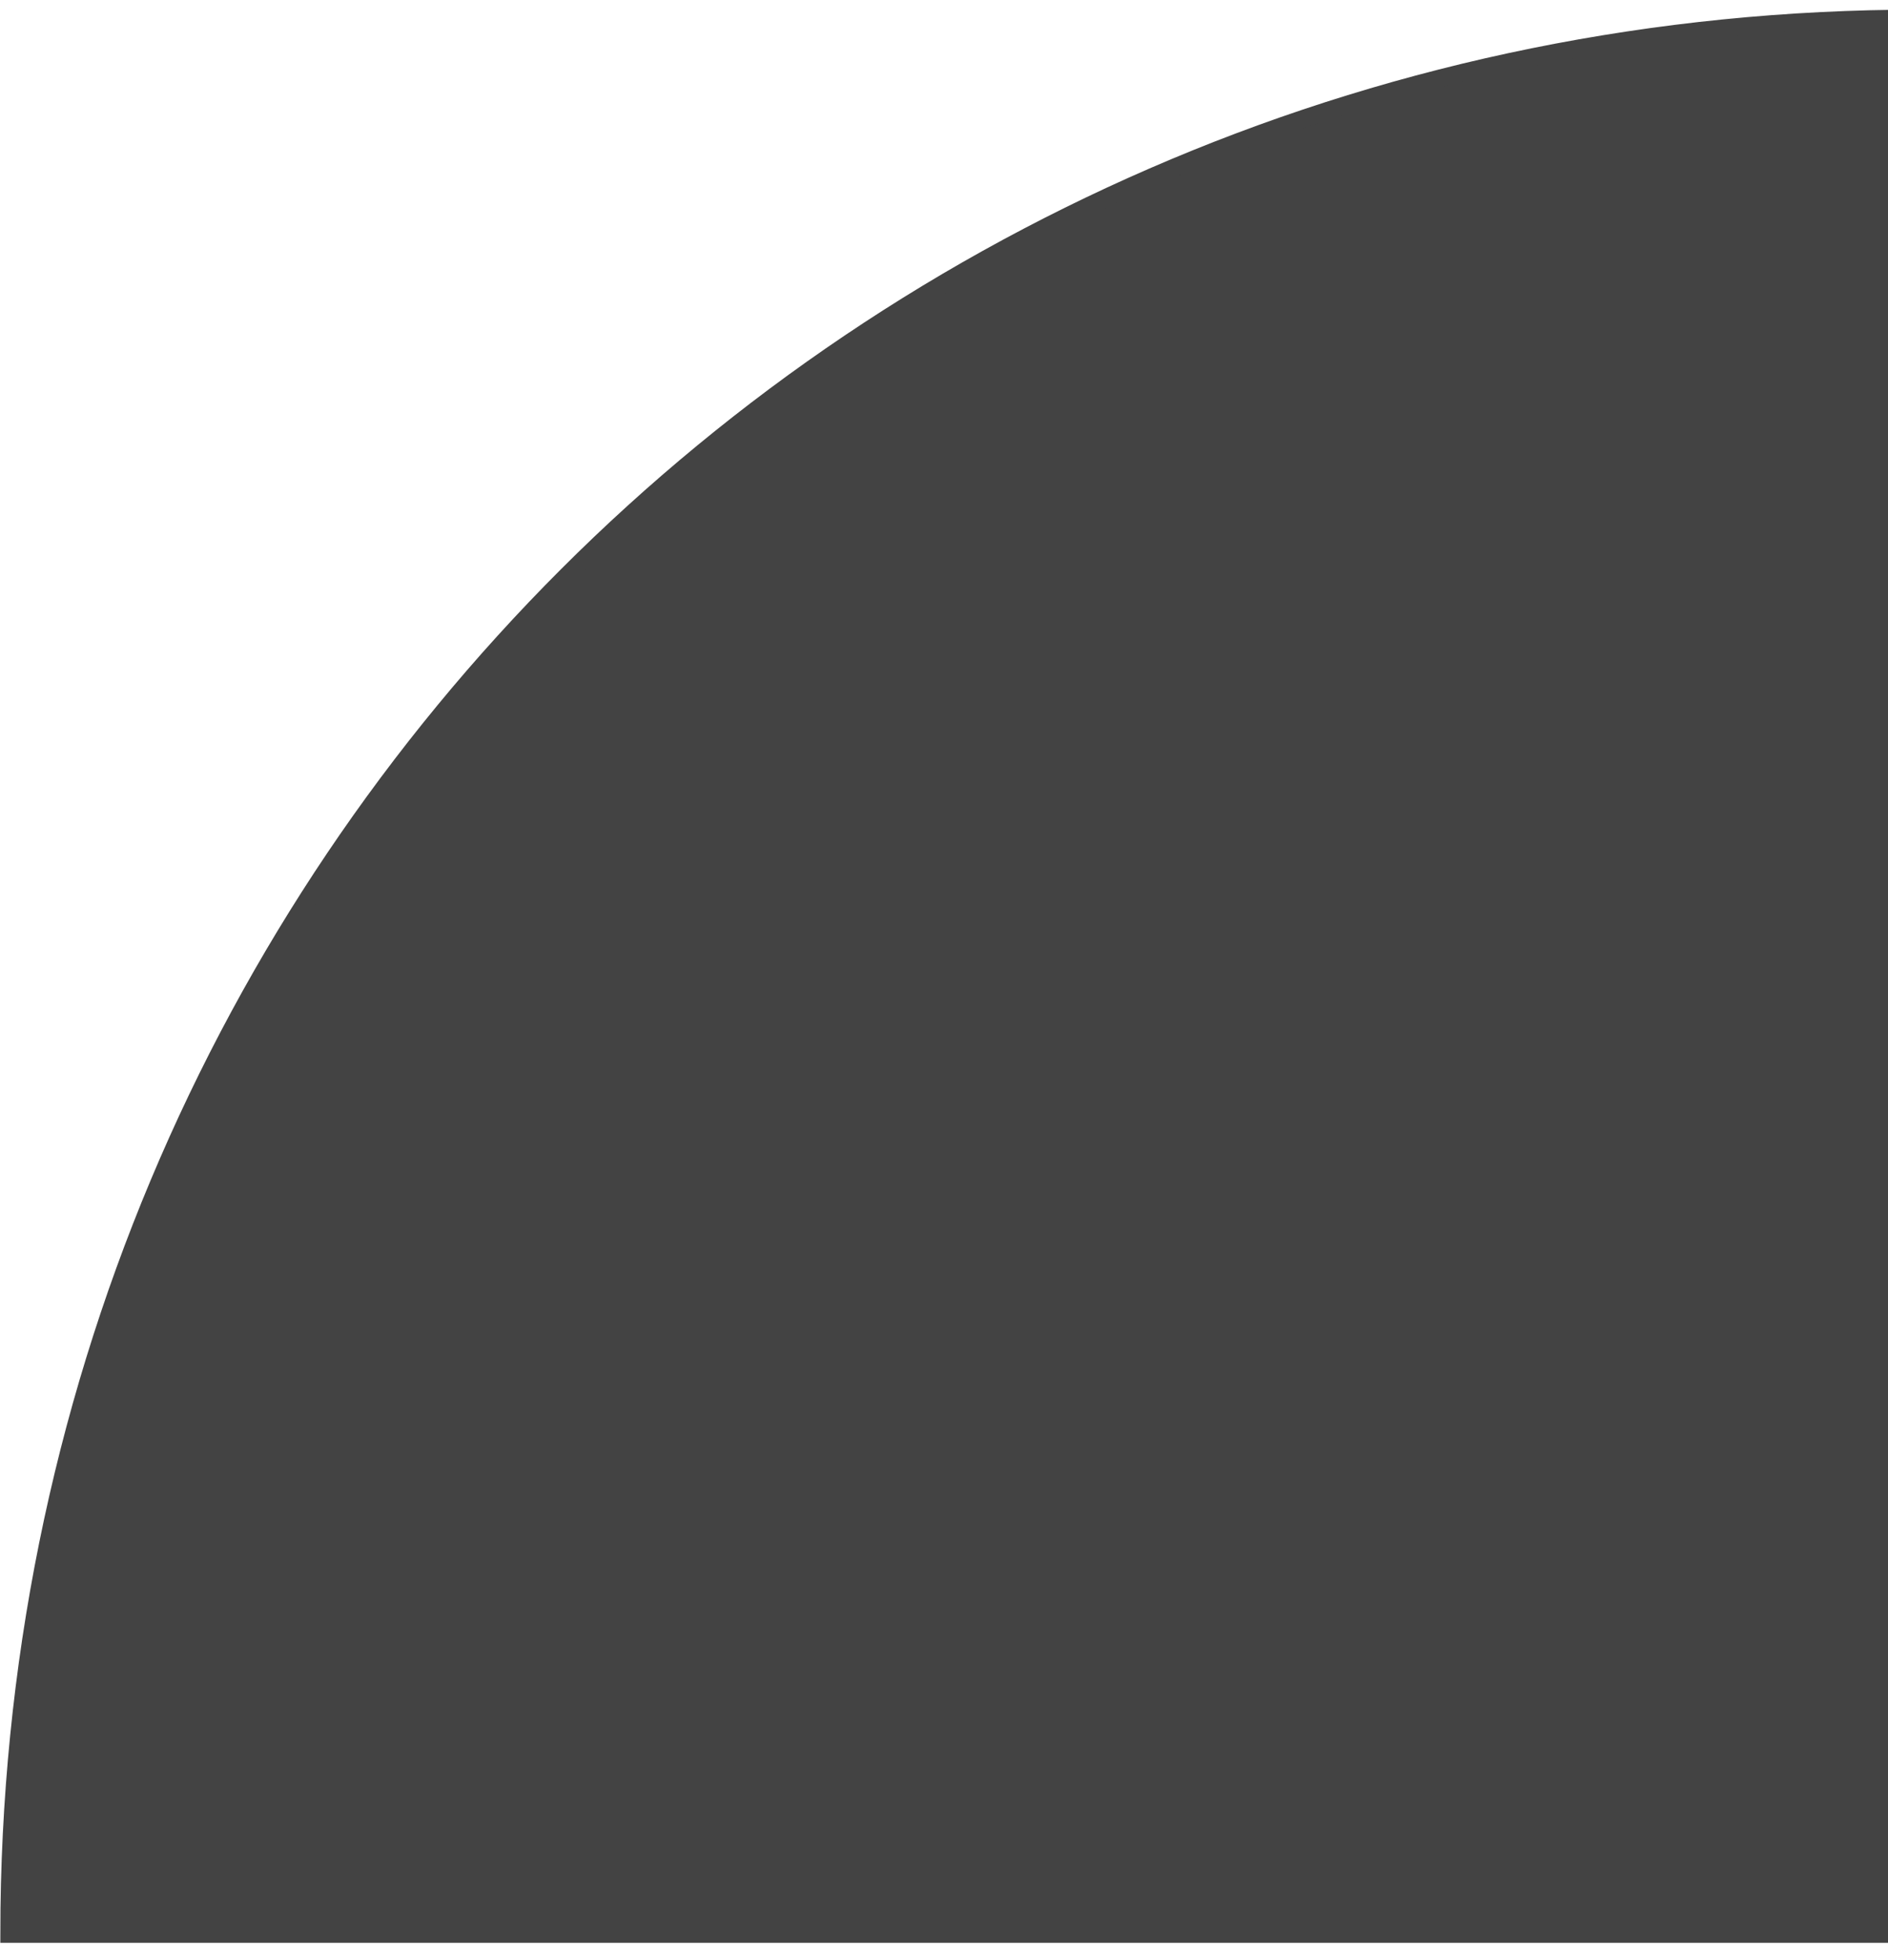
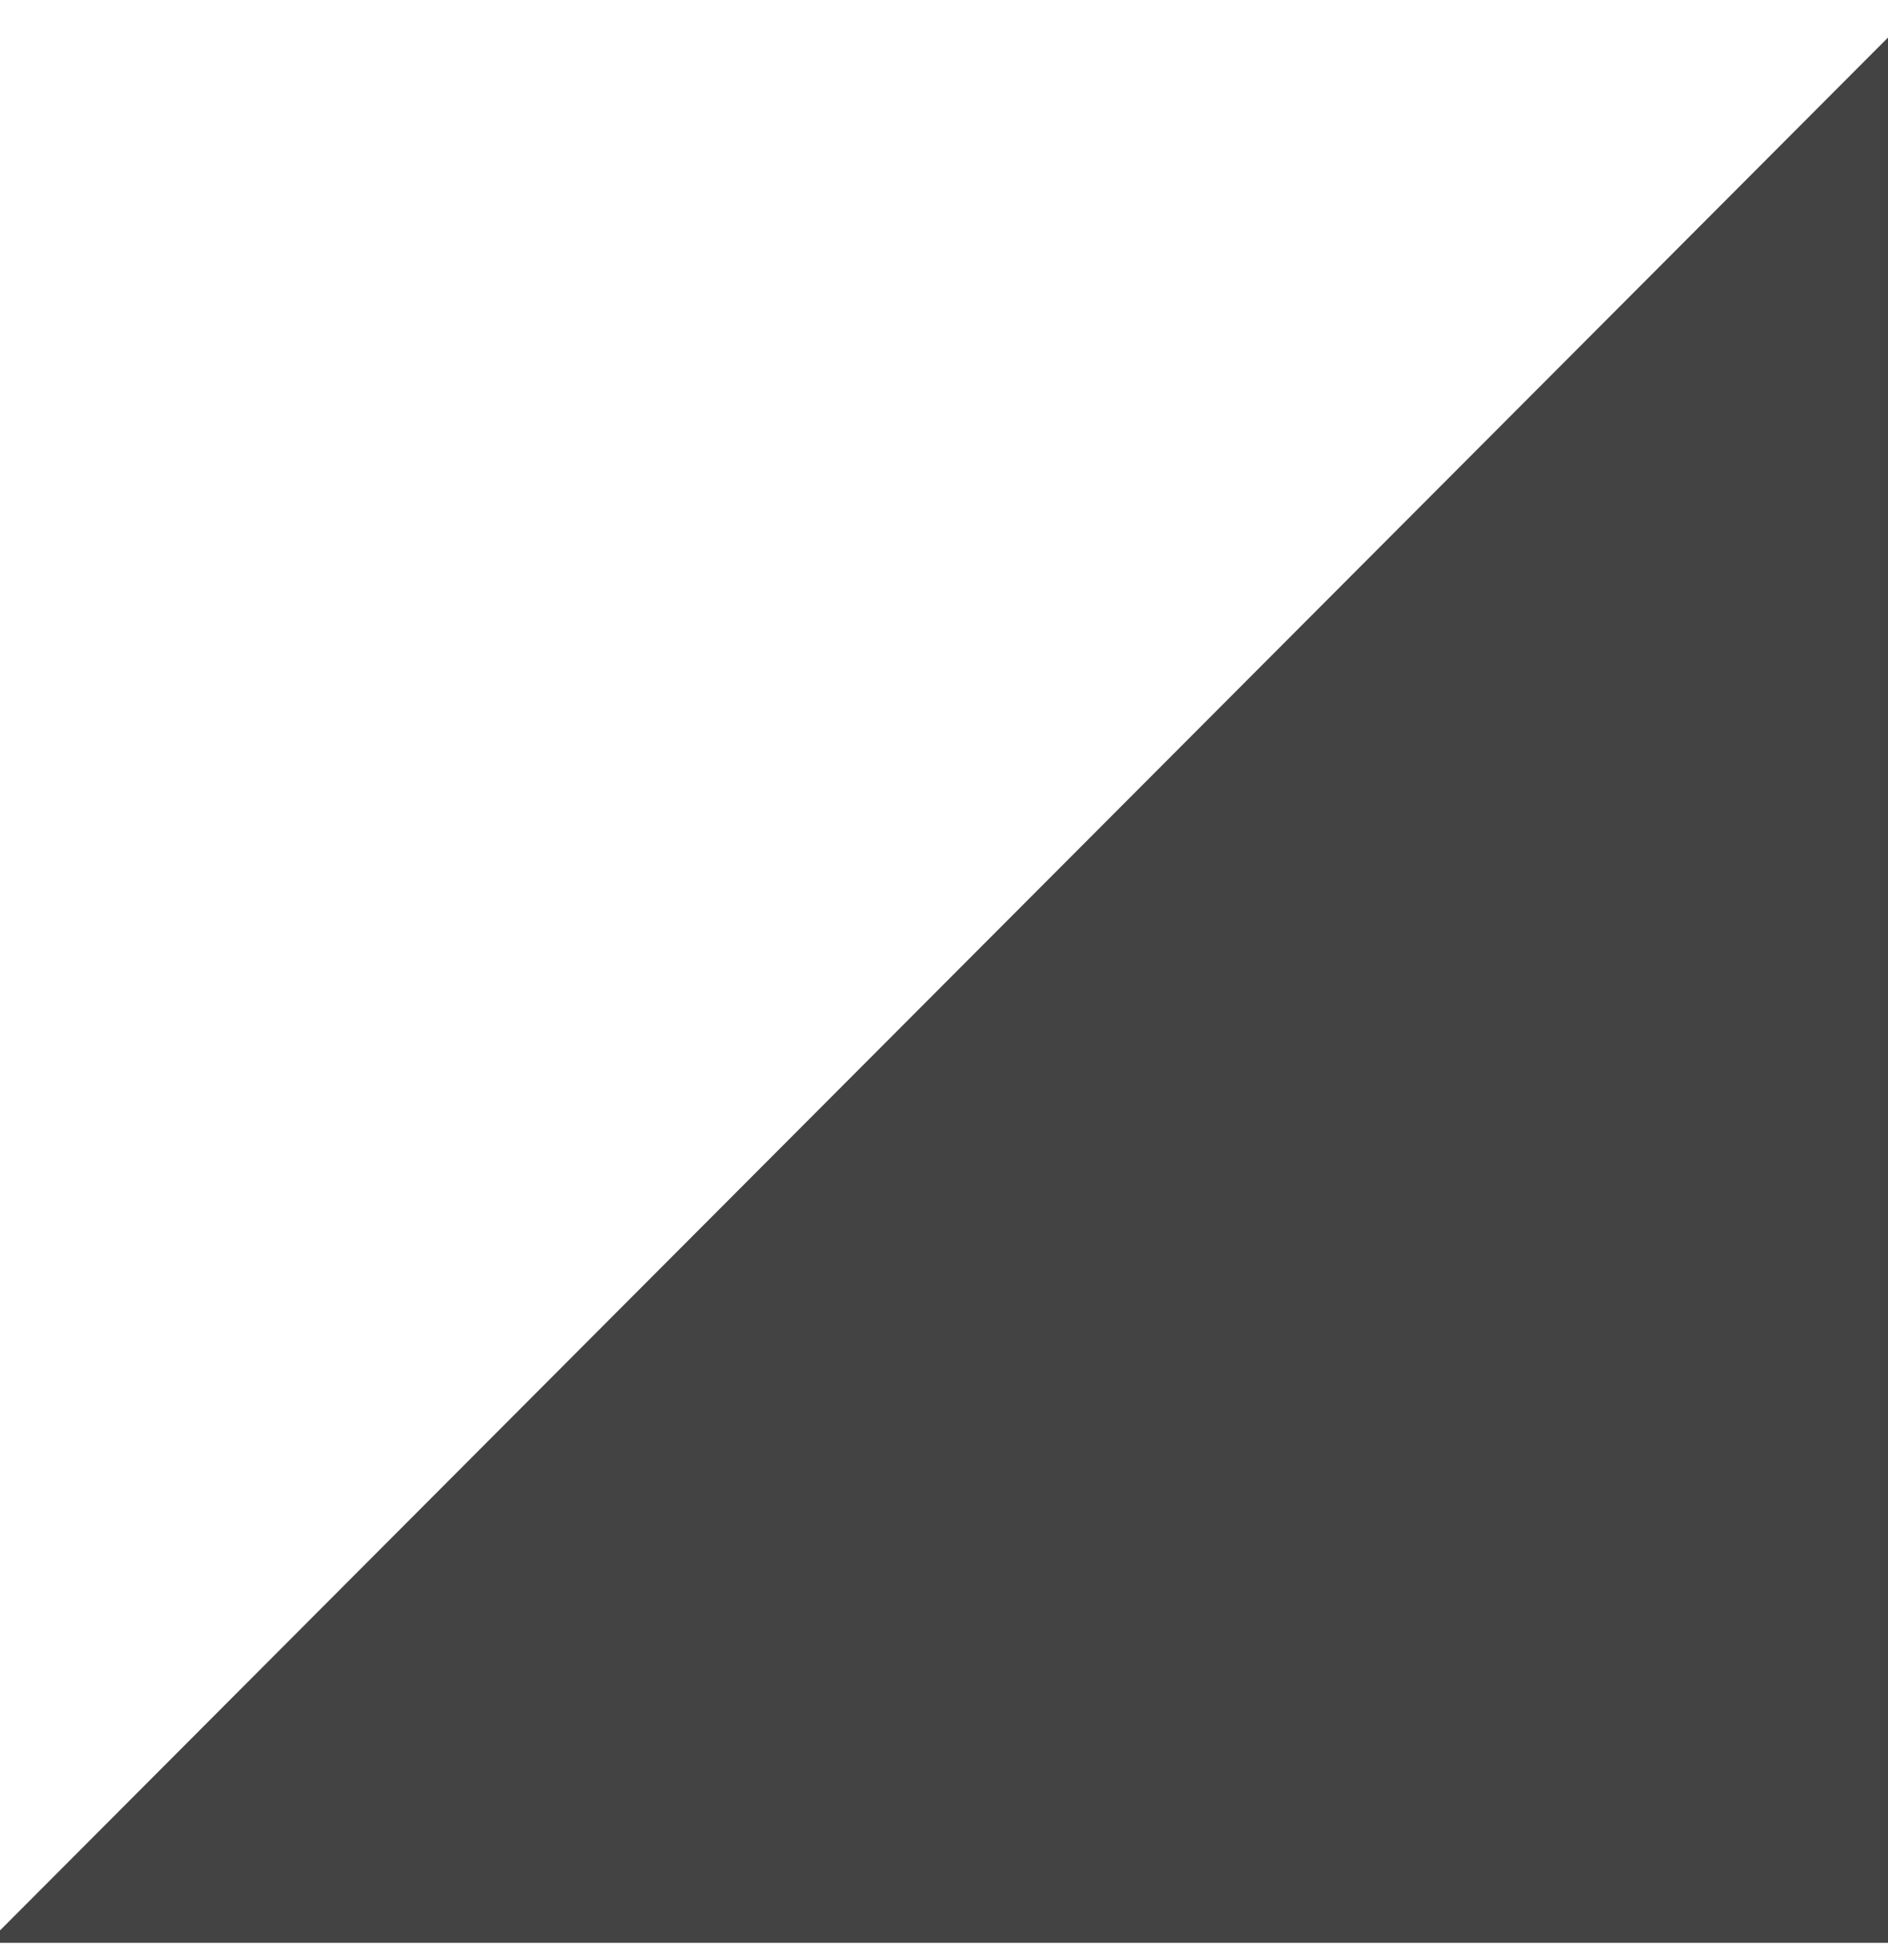
<svg xmlns="http://www.w3.org/2000/svg" width="105" height="109" viewBox="0 0 105 109" fill="none">
-   <path d="M0.518 107.535H106.444V0.981L106.758 1.035C47.872 1.035 0.518 48.116 0.518 107.535Z" fill="#434343" stroke="#434343" stroke-miterlimit="10" />
+   <path d="M0.518 107.535H106.444V0.981L106.758 1.035Z" fill="#434343" stroke="#434343" stroke-miterlimit="10" />
</svg>